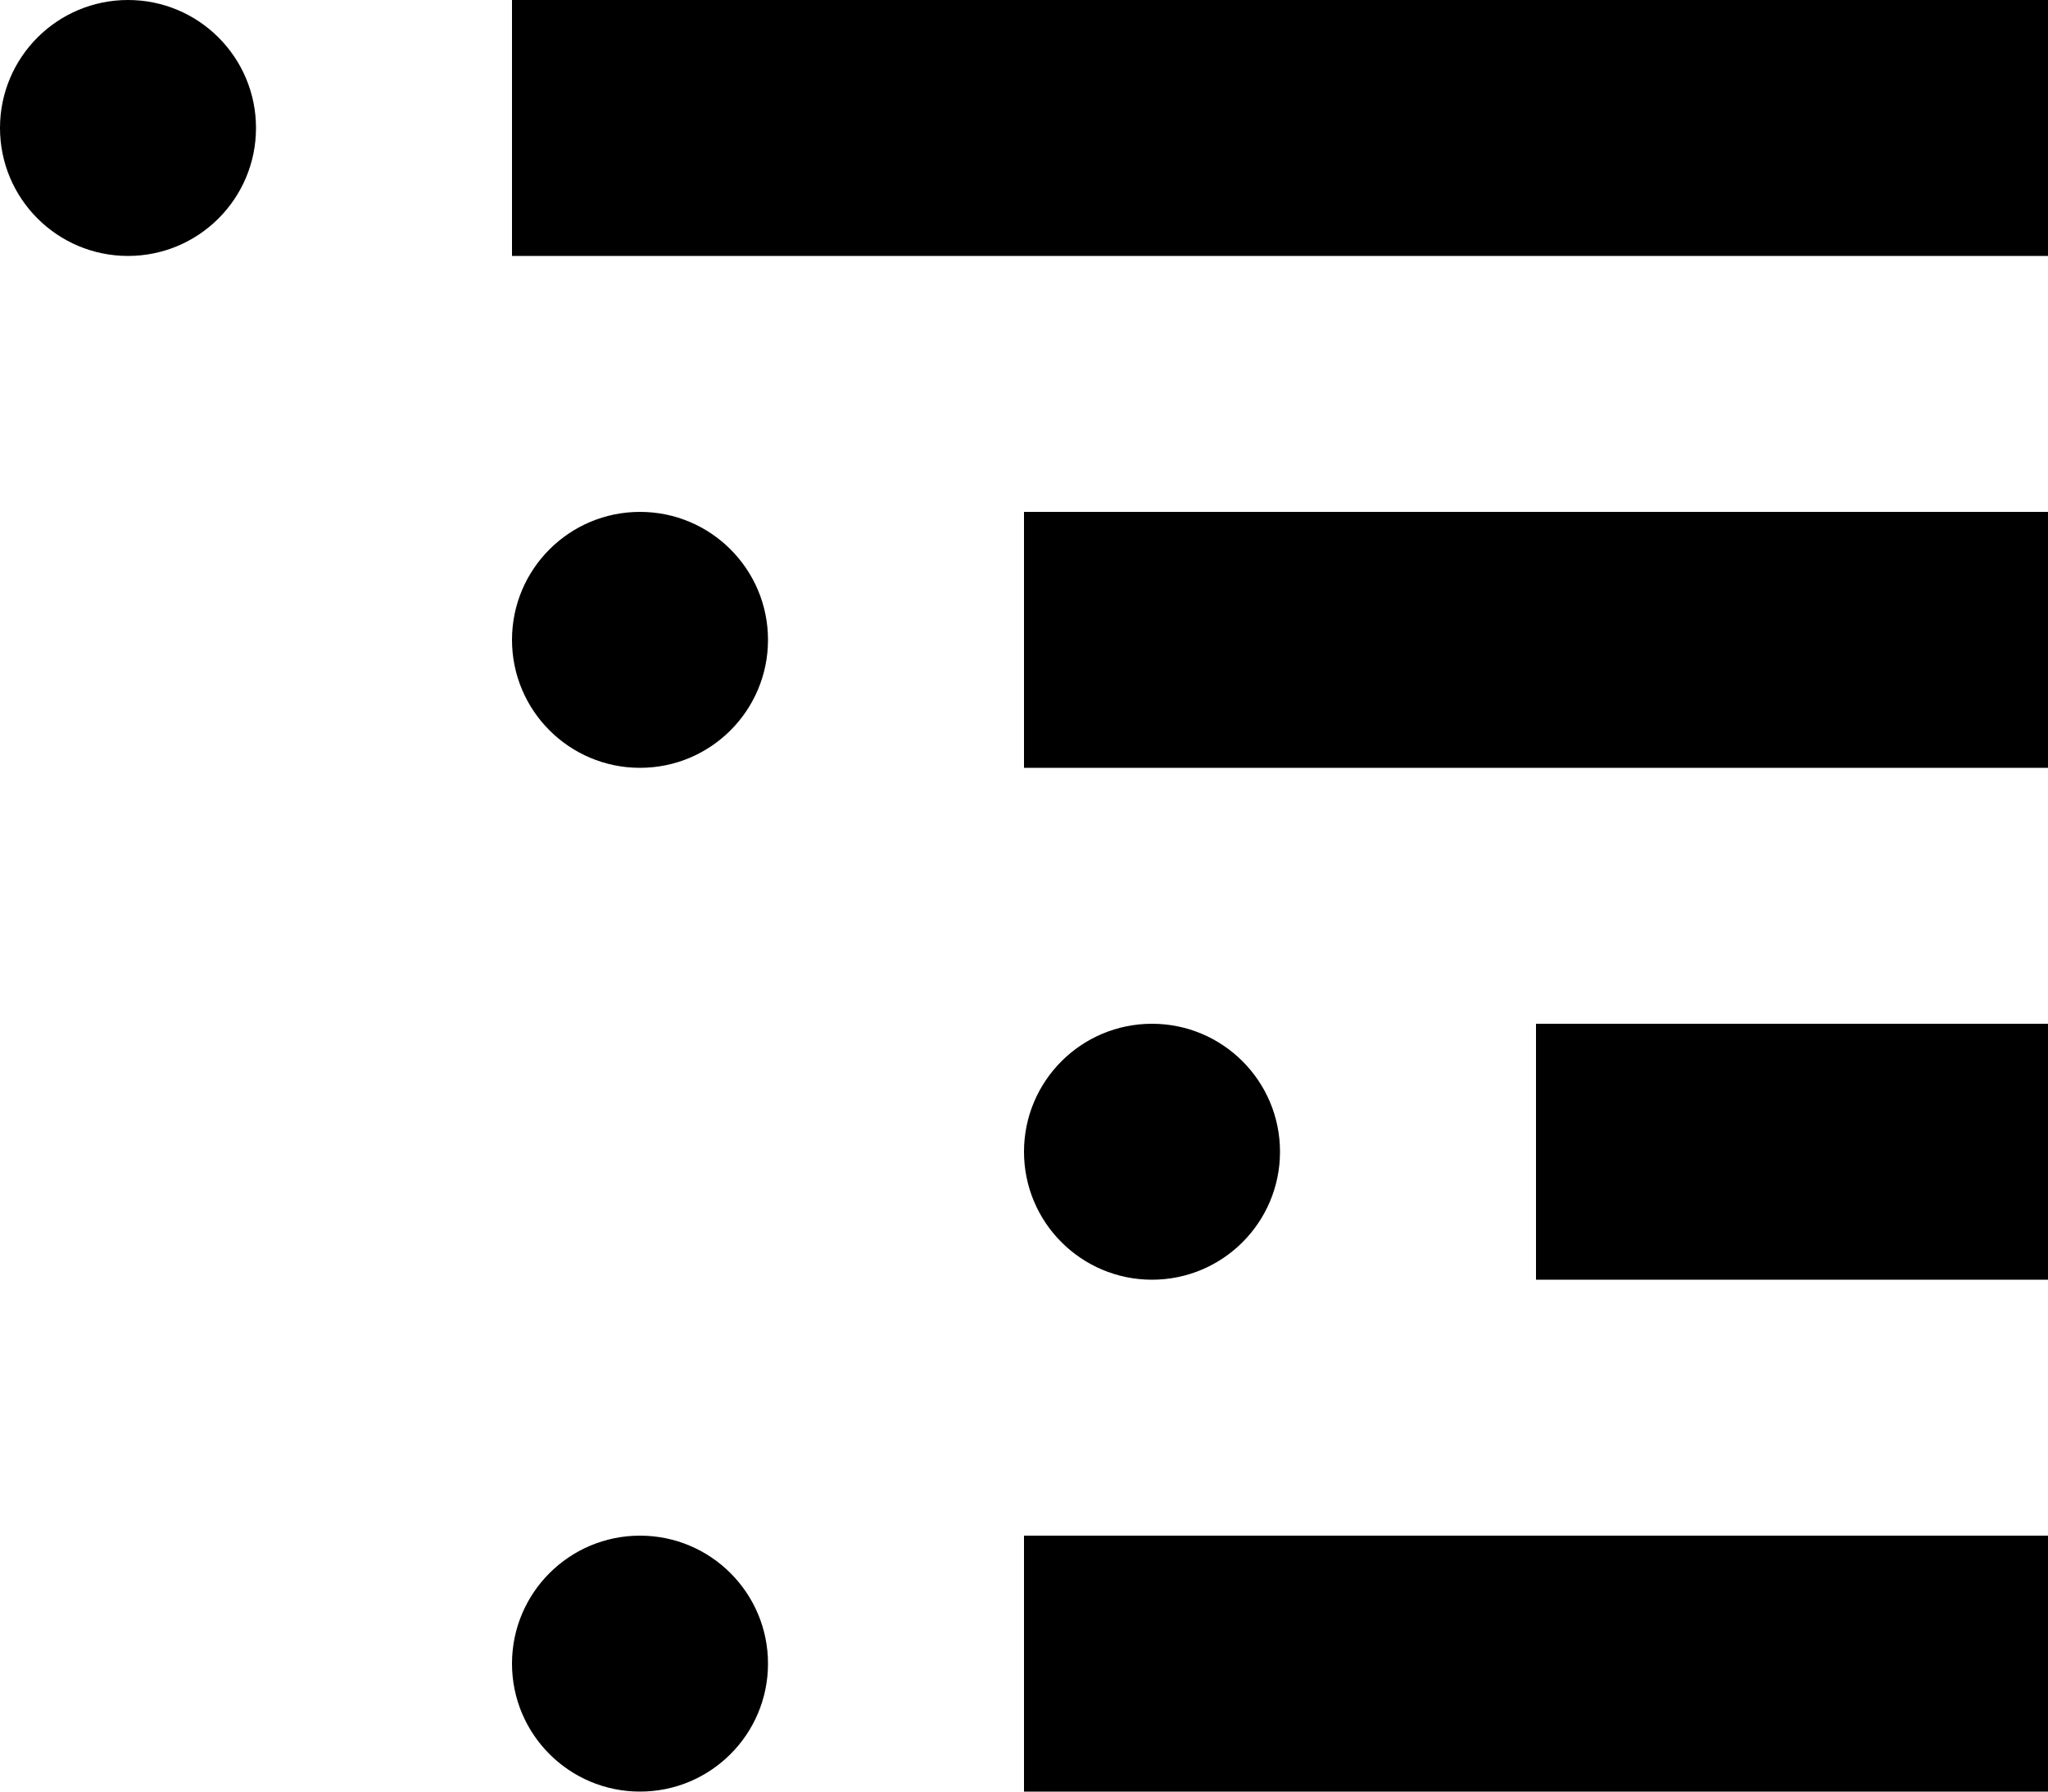
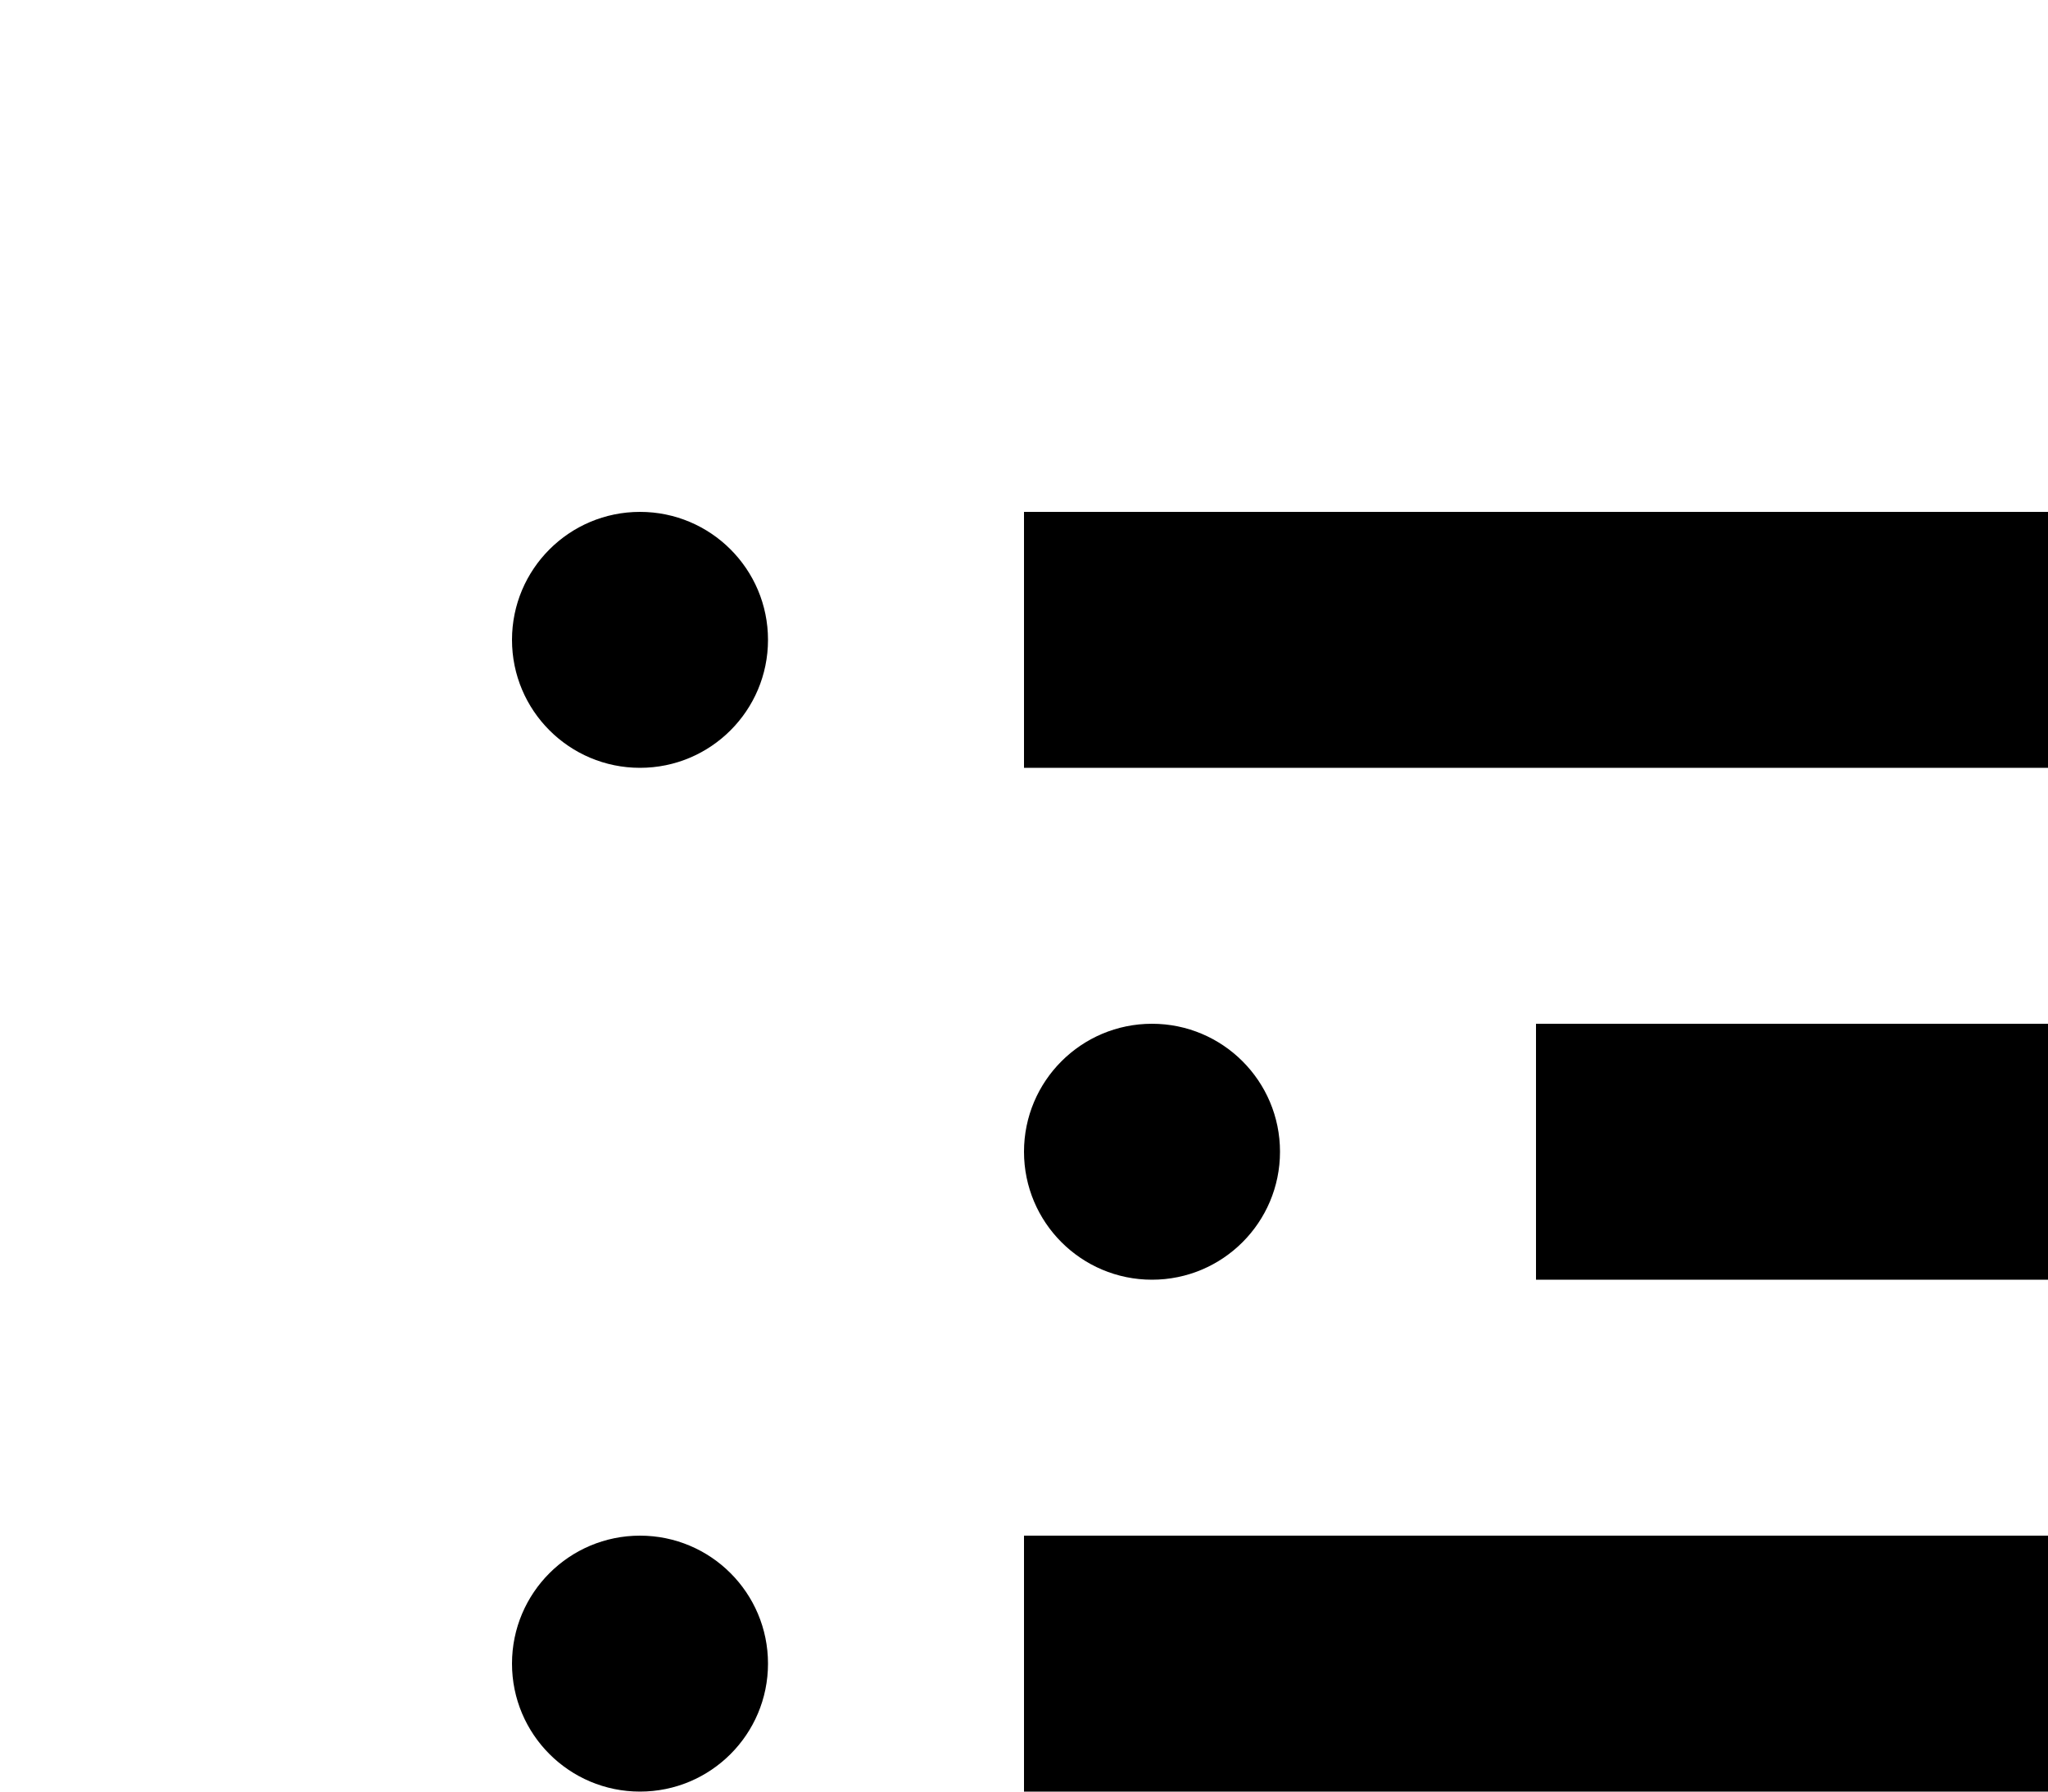
<svg xmlns="http://www.w3.org/2000/svg" version="1.1" x="0px" y="0px" width="32px" height="28px" viewBox="0 0 32 28" style="enable-background:new 0 0 32 28;" xml:space="preserve">
  <g id="Layer_1">
</g>
  <g id="list_x5F_nested">
    <g>
-       <circle style="fill:#000000;" cx="2" cy="2" r="2" />
-       <rect x="8" style="fill:#000000;" width="24" height="4" />
      <circle style="fill:#000000;" cx="10" cy="10" r="2" />
      <rect x="16" y="8" style="fill:#000000;" width="16" height="4" />
      <circle style="fill:#000000;" cx="10" cy="26" r="2" />
      <rect x="16" y="24" style="fill:#000000;" width="16" height="4" />
      <circle style="fill:#000000;" cx="18" cy="18" r="2" />
      <rect x="24" y="16" style="fill:#000000;" width="8" height="4" />
    </g>
  </g>
</svg>